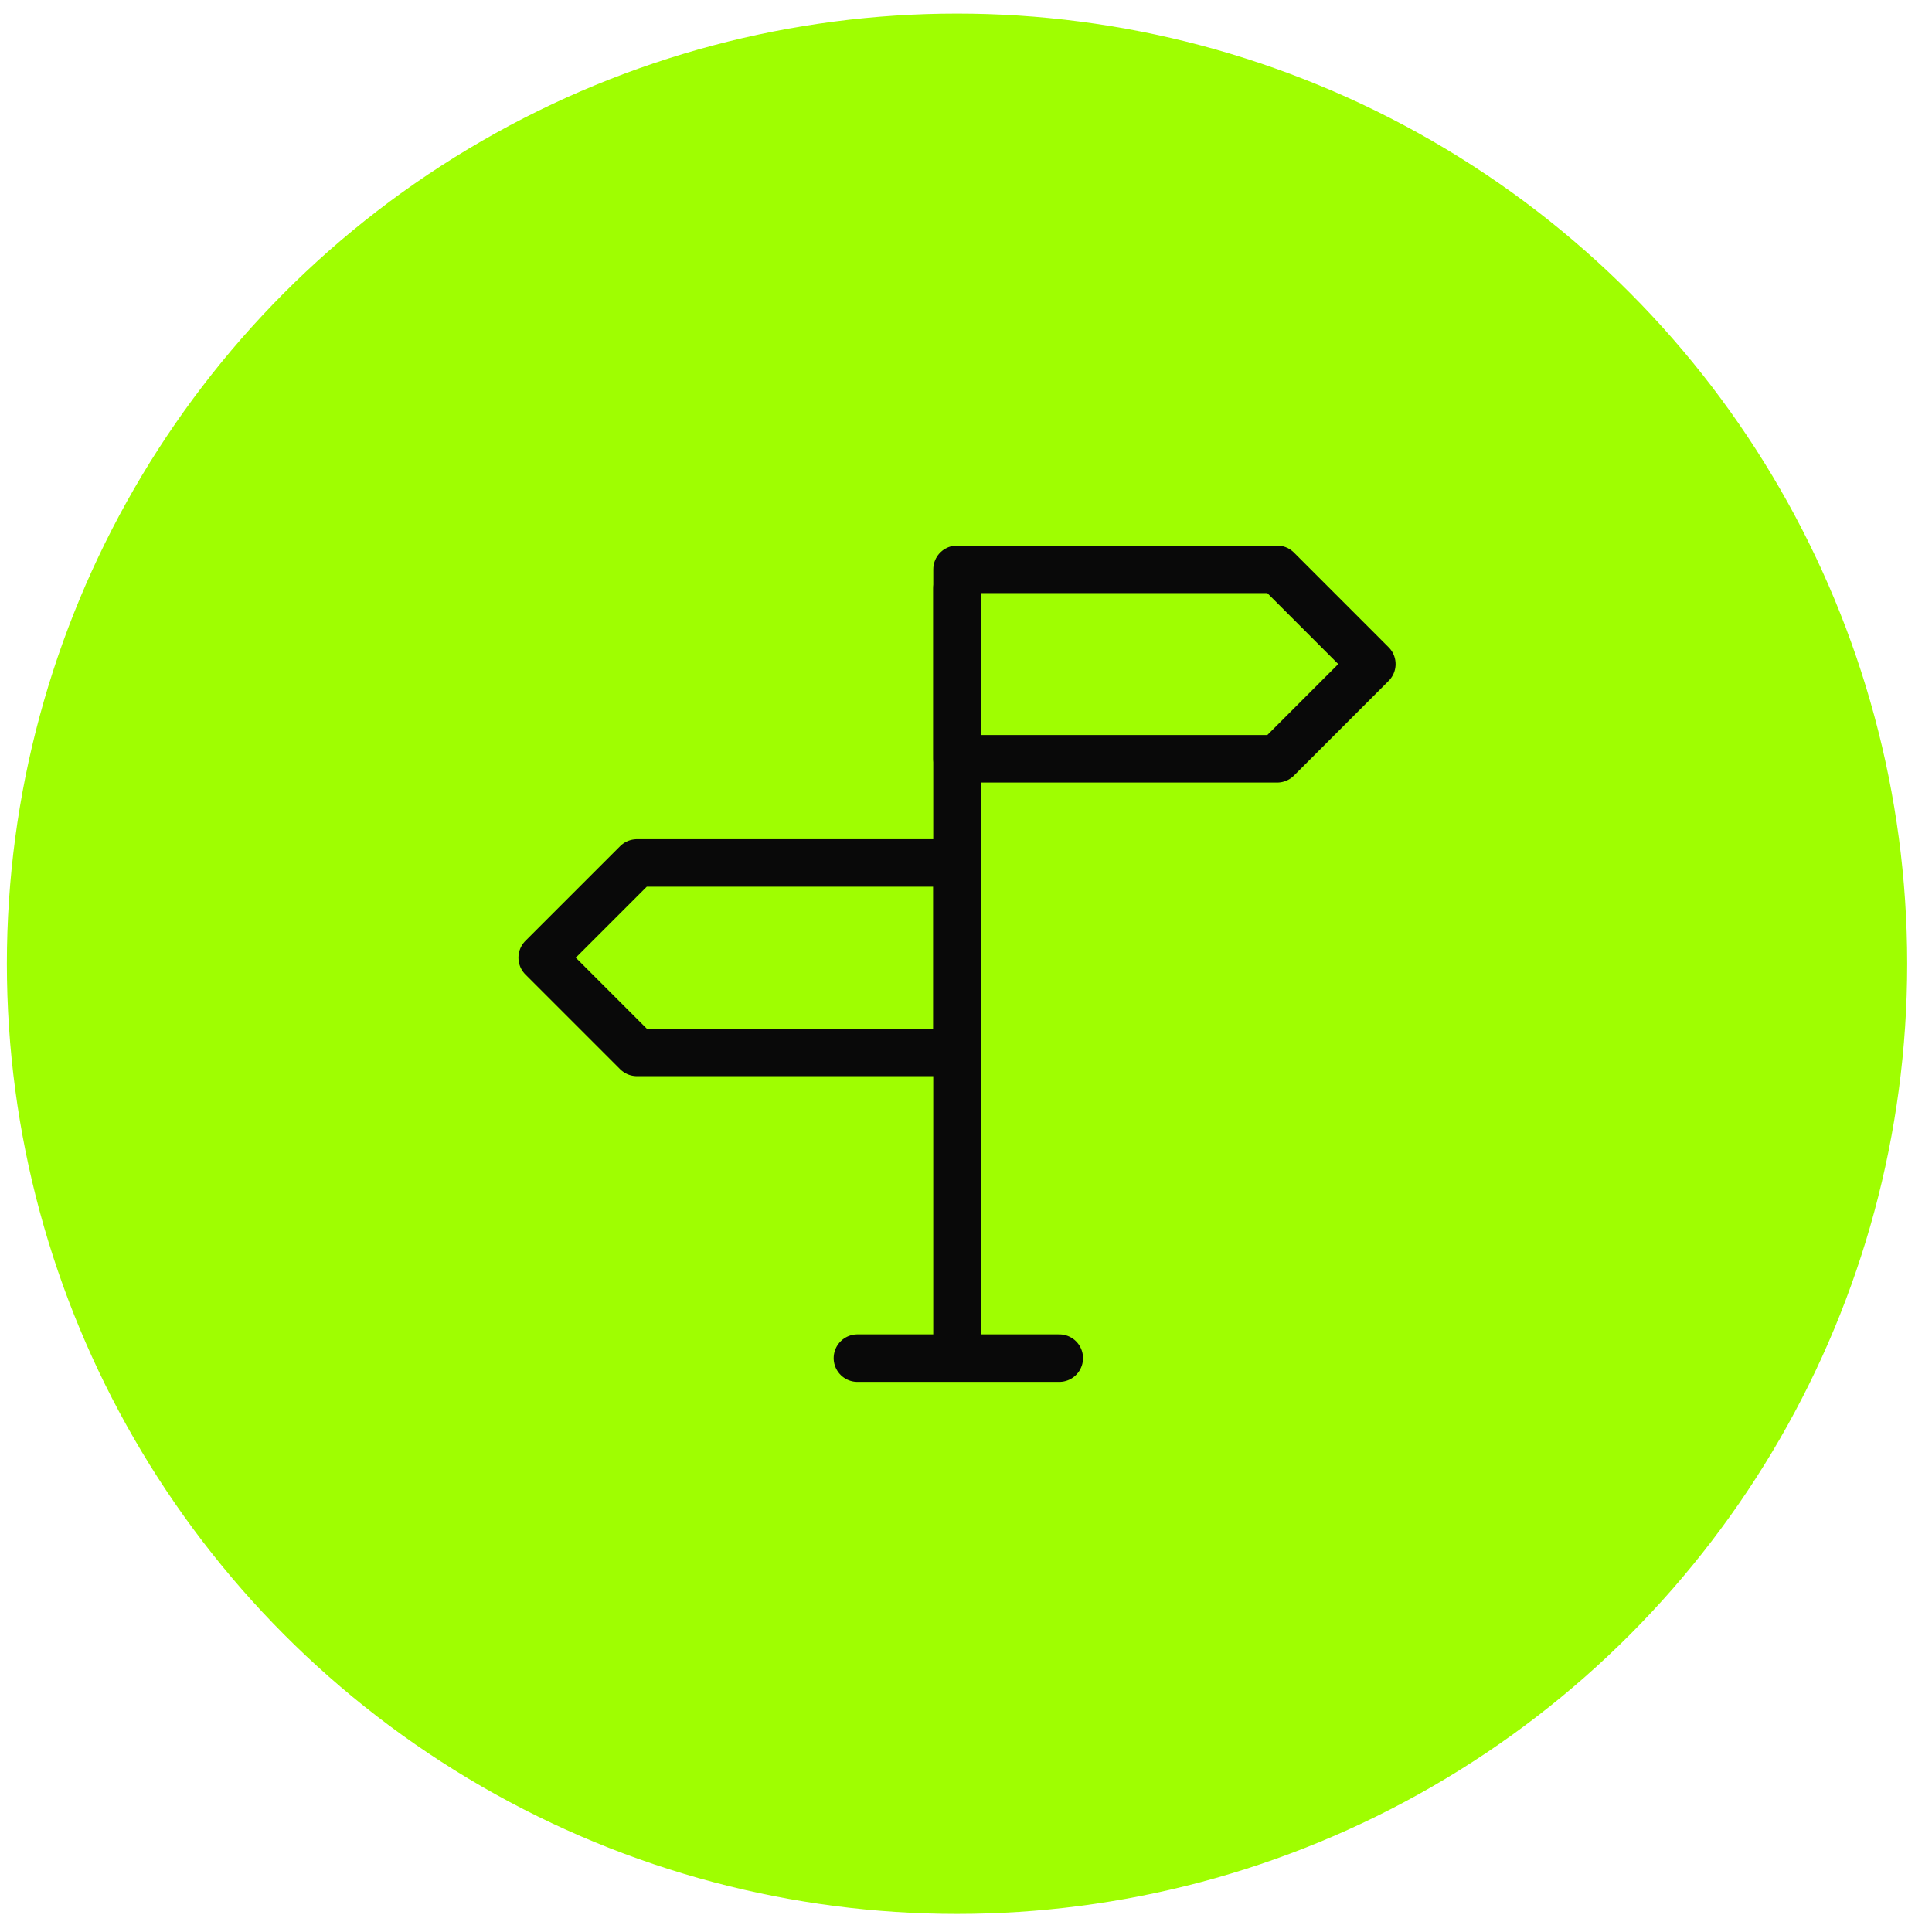
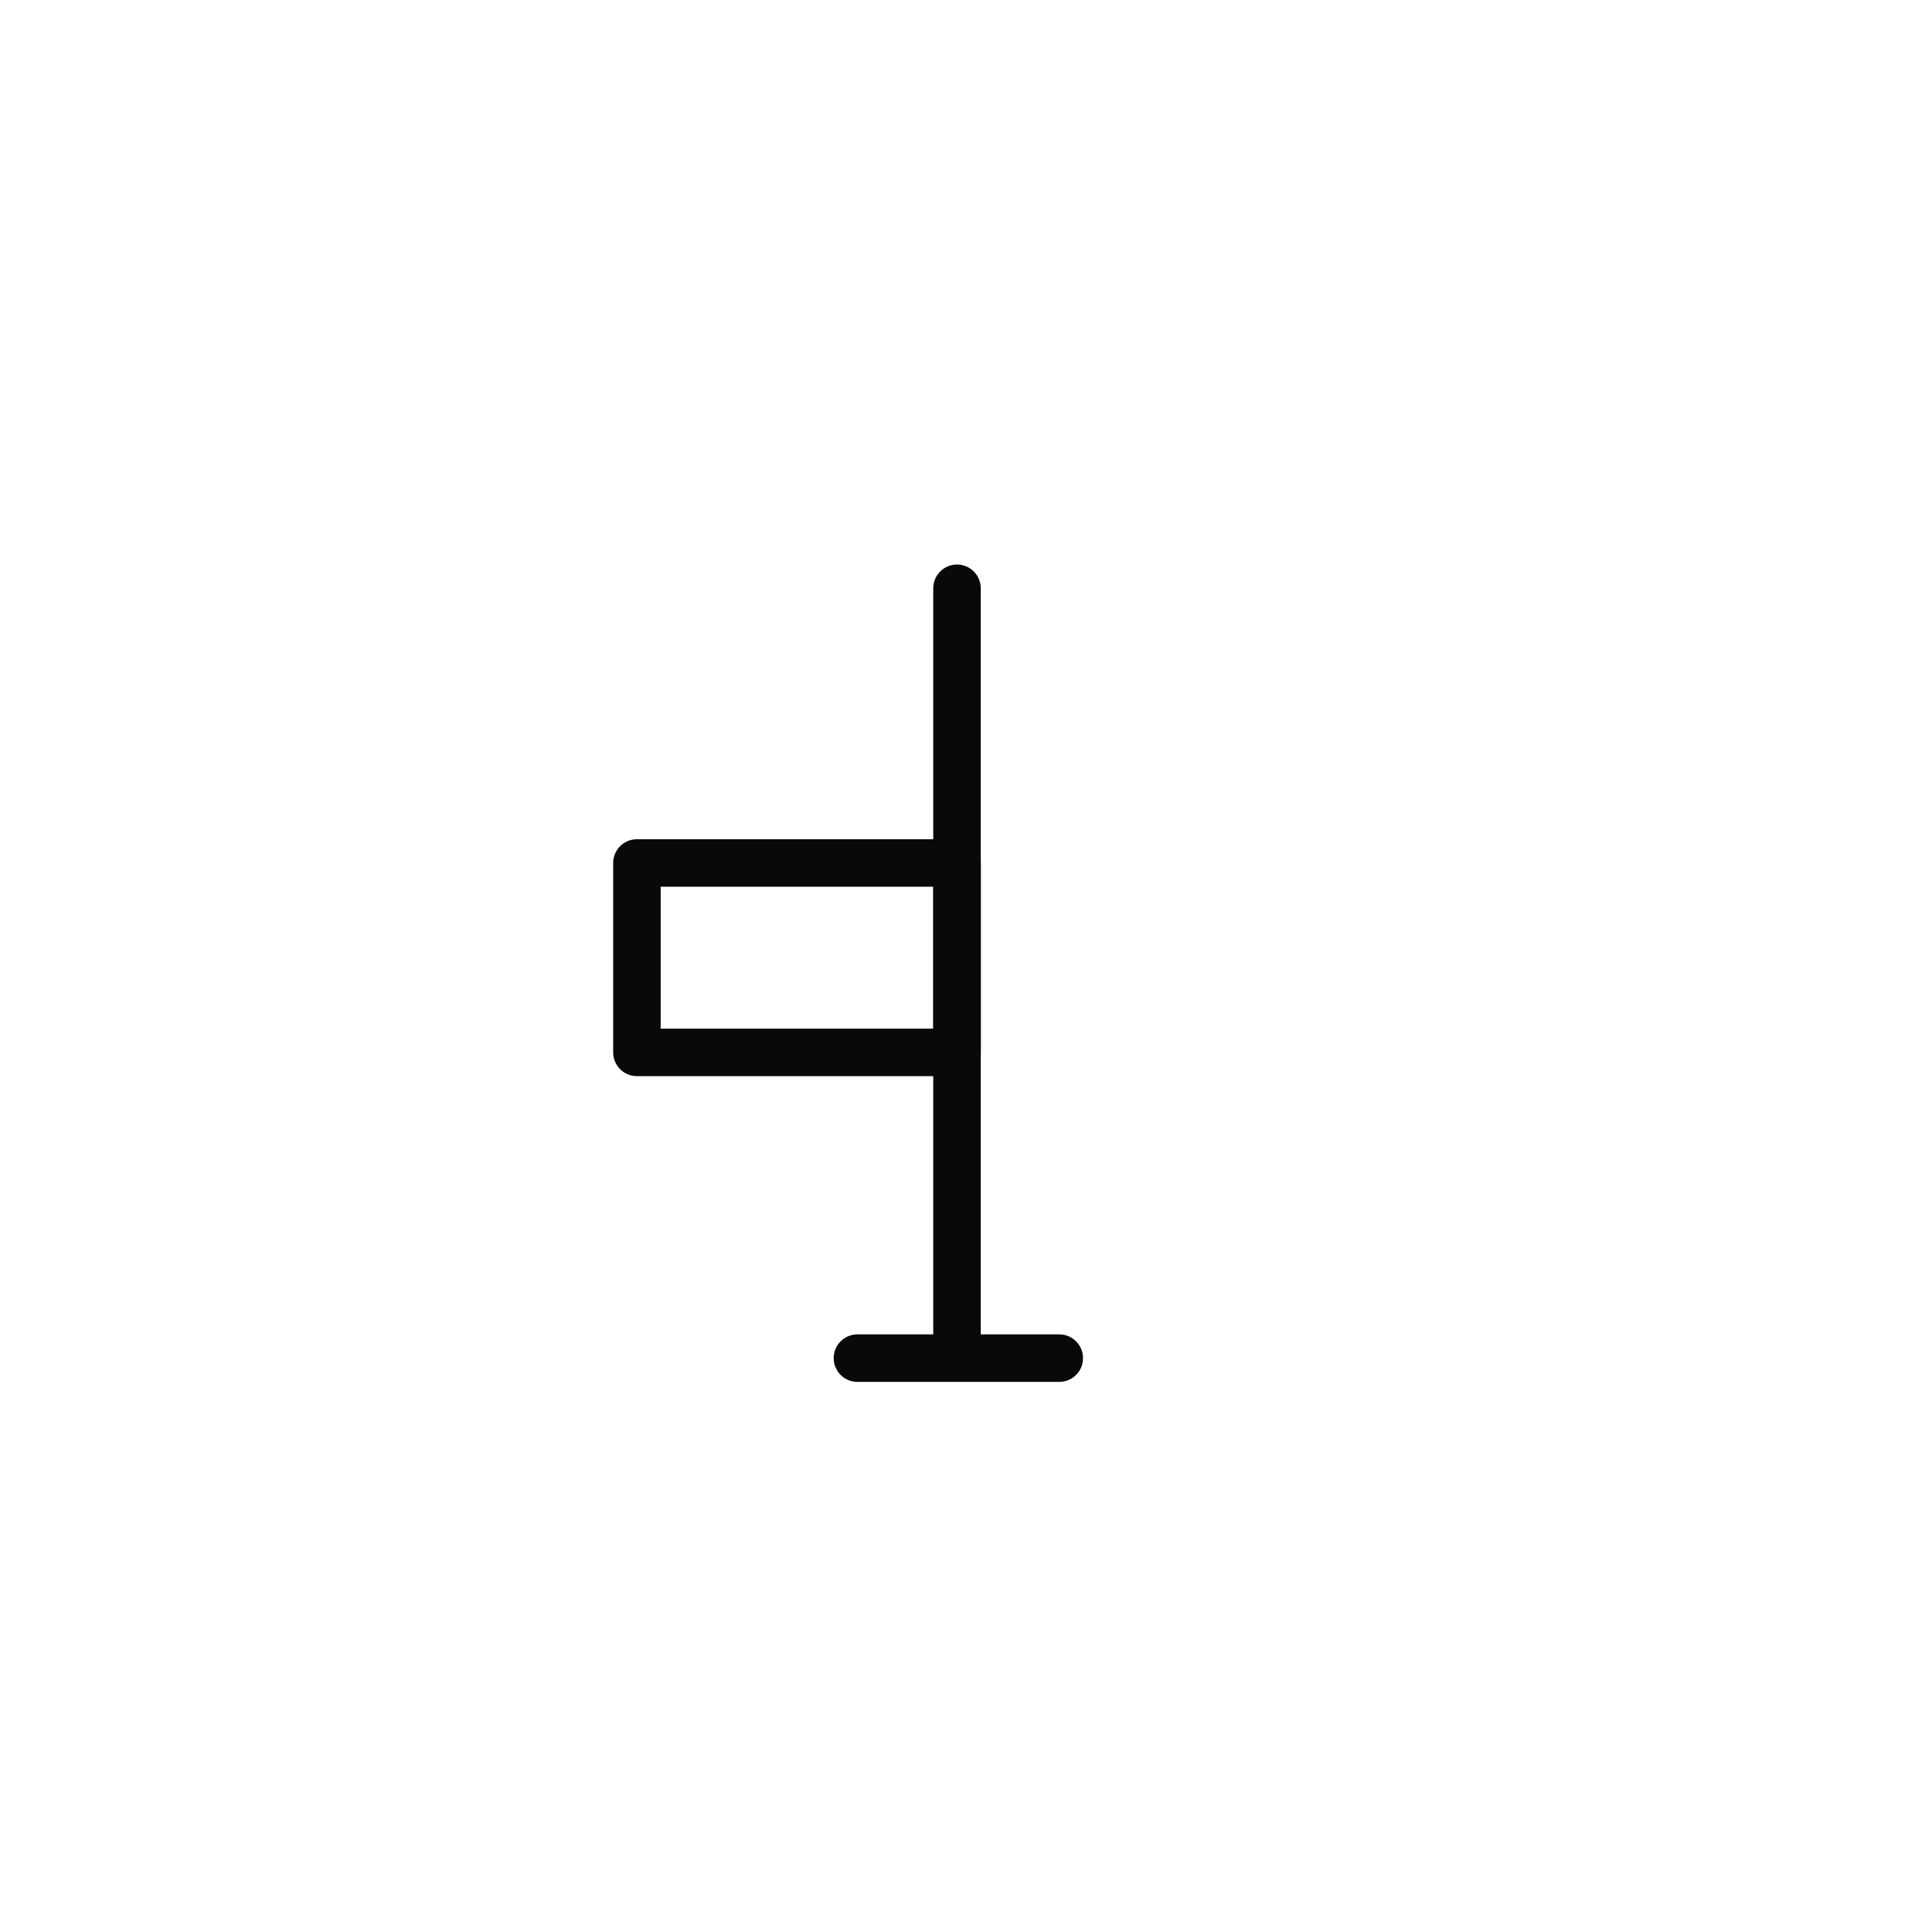
<svg xmlns="http://www.w3.org/2000/svg" width="61" height="61" viewBox="0 0 61 61" fill="none">
-   <circle cx="30.217" cy="30.429" r="30" fill="#9FFE01" />
-   <path d="M40.324 17.976H30.217V23.958H40.324L43.314 20.967L40.324 17.976Z" stroke="#090909" stroke-width="1.5" stroke-linecap="round" stroke-linejoin="round" />
-   <path d="M20.11 33.228H30.217V27.247H20.11L17.119 30.237L20.11 33.228Z" stroke="#090909" stroke-width="1.5" stroke-linecap="round" stroke-linejoin="round" />
+   <path d="M20.11 33.228H30.217V27.247H20.11L20.11 33.228Z" stroke="#090909" stroke-width="1.5" stroke-linecap="round" stroke-linejoin="round" />
  <path d="M30.216 18.574V42.881M30.216 42.881H27.072M30.216 42.881H33.445" stroke="#090909" stroke-width="1.5" stroke-linecap="round" stroke-linejoin="round" />
</svg>